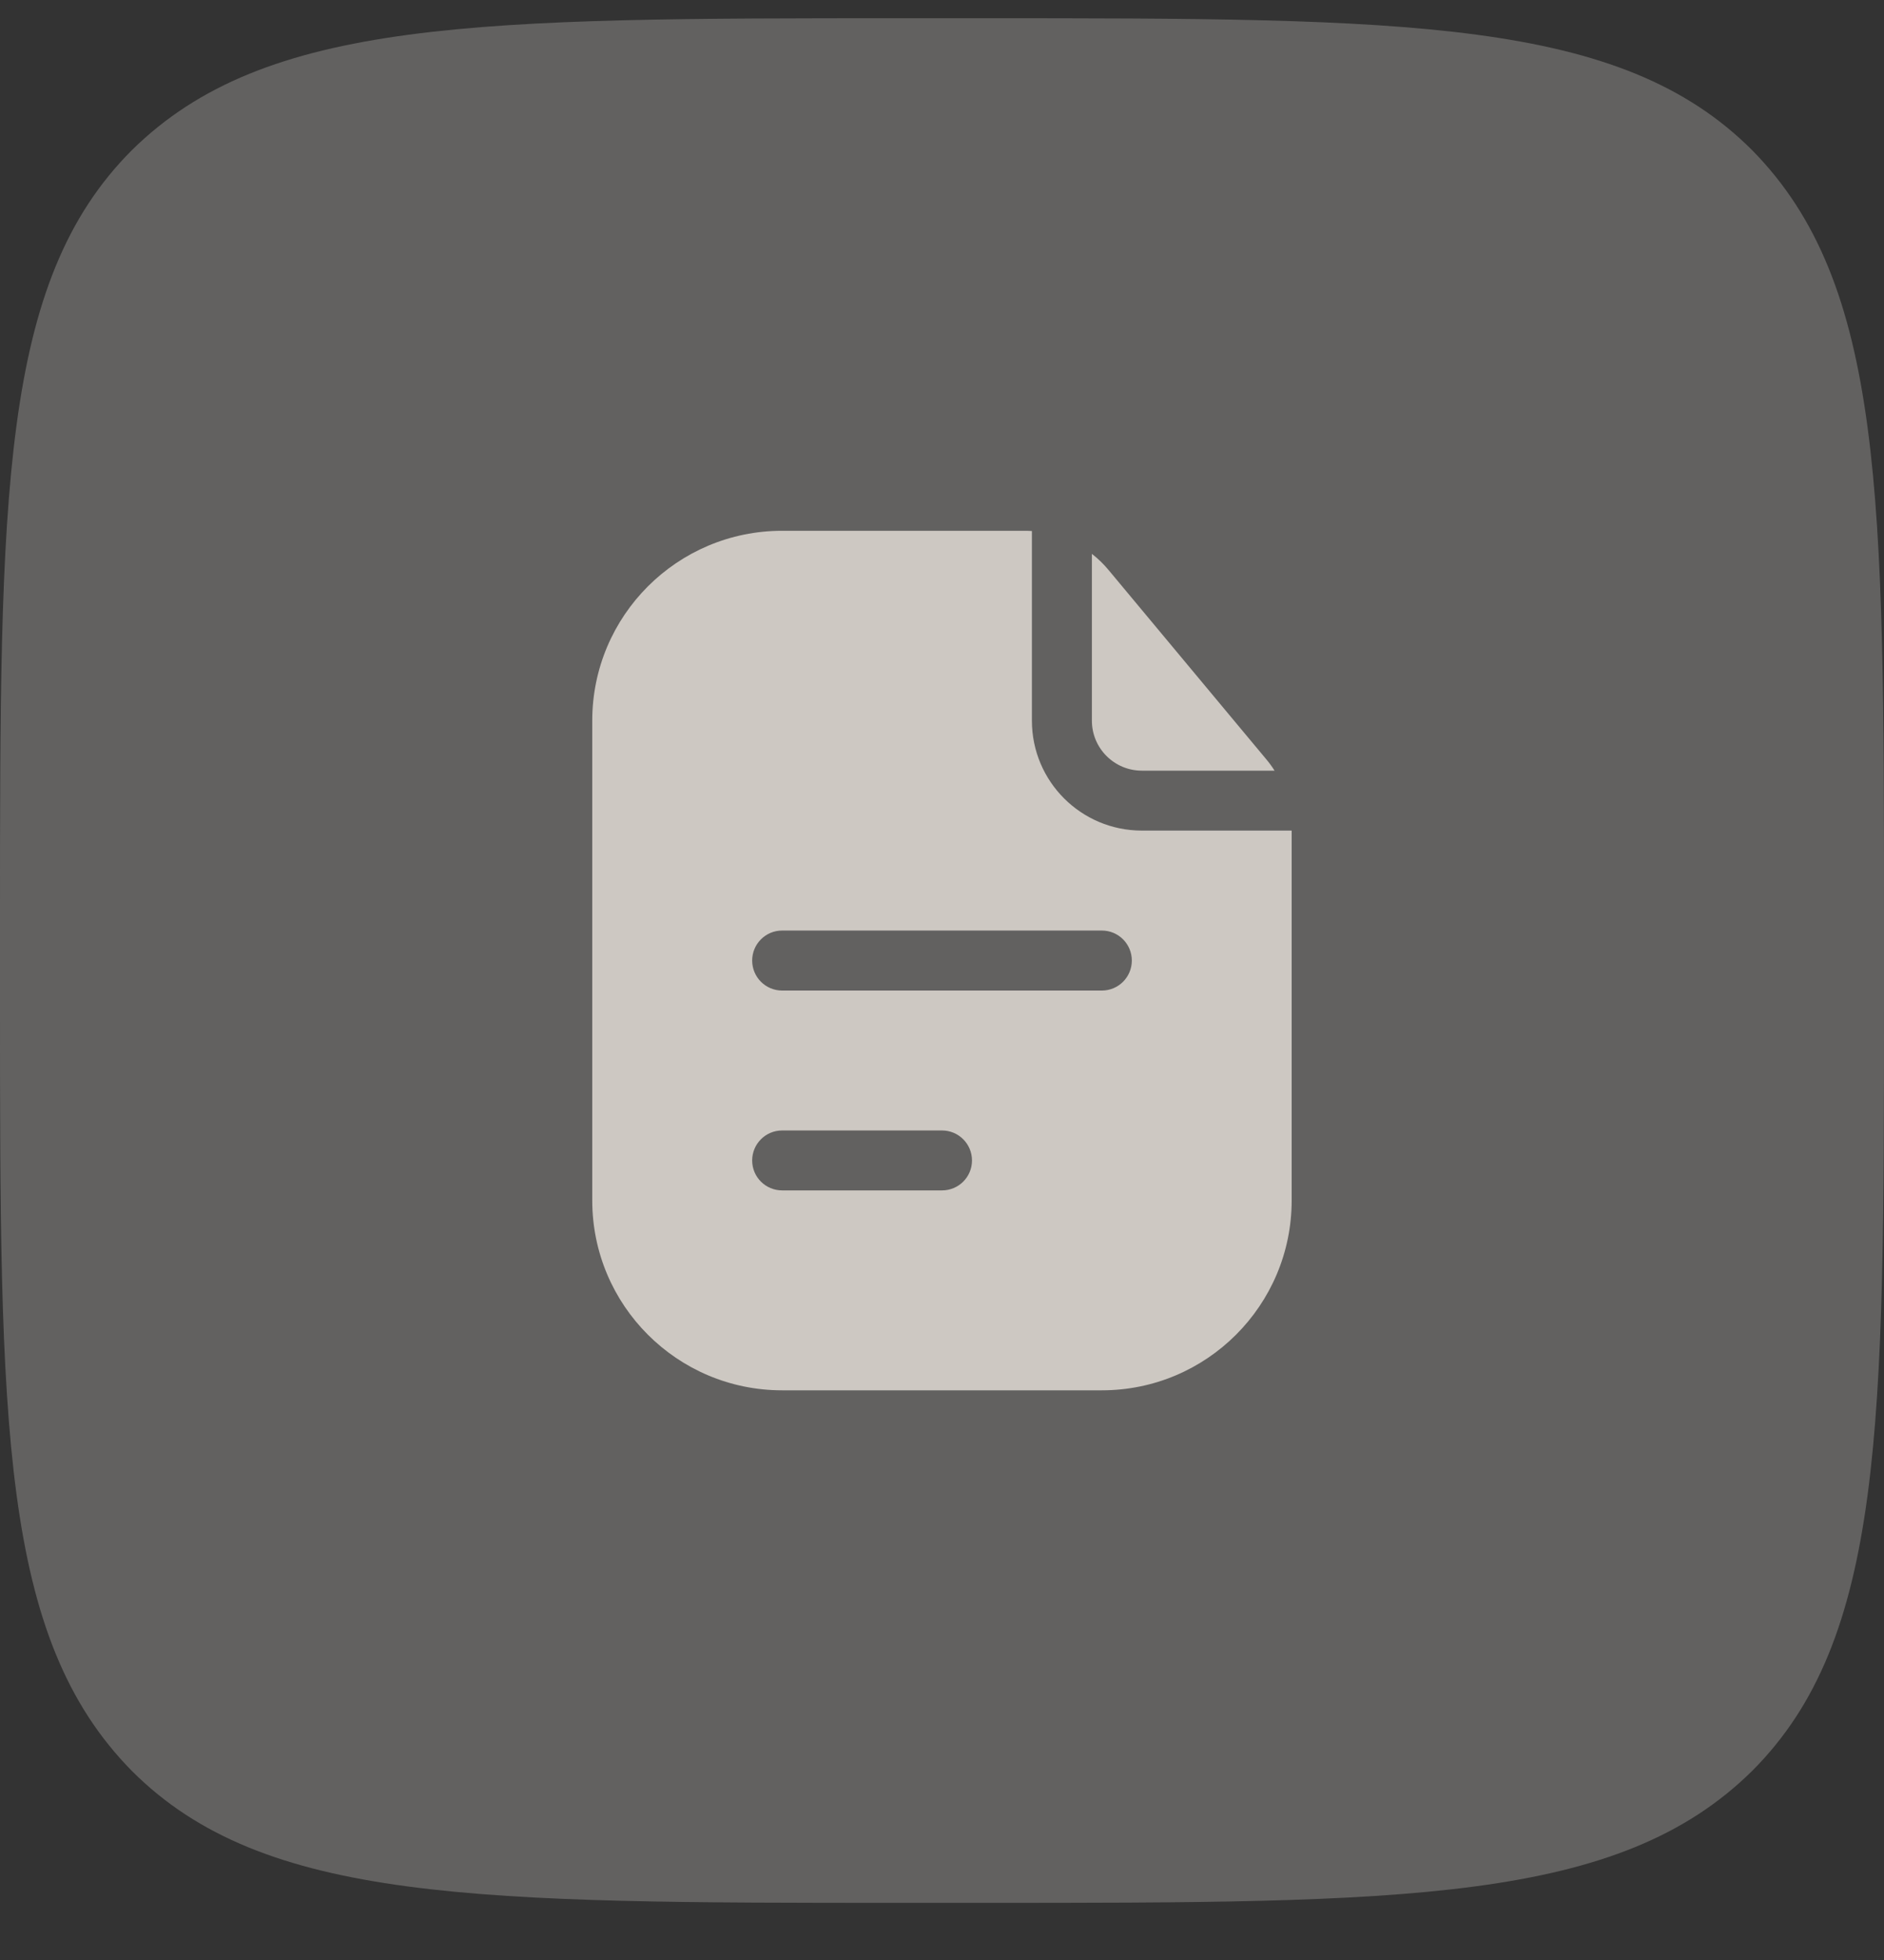
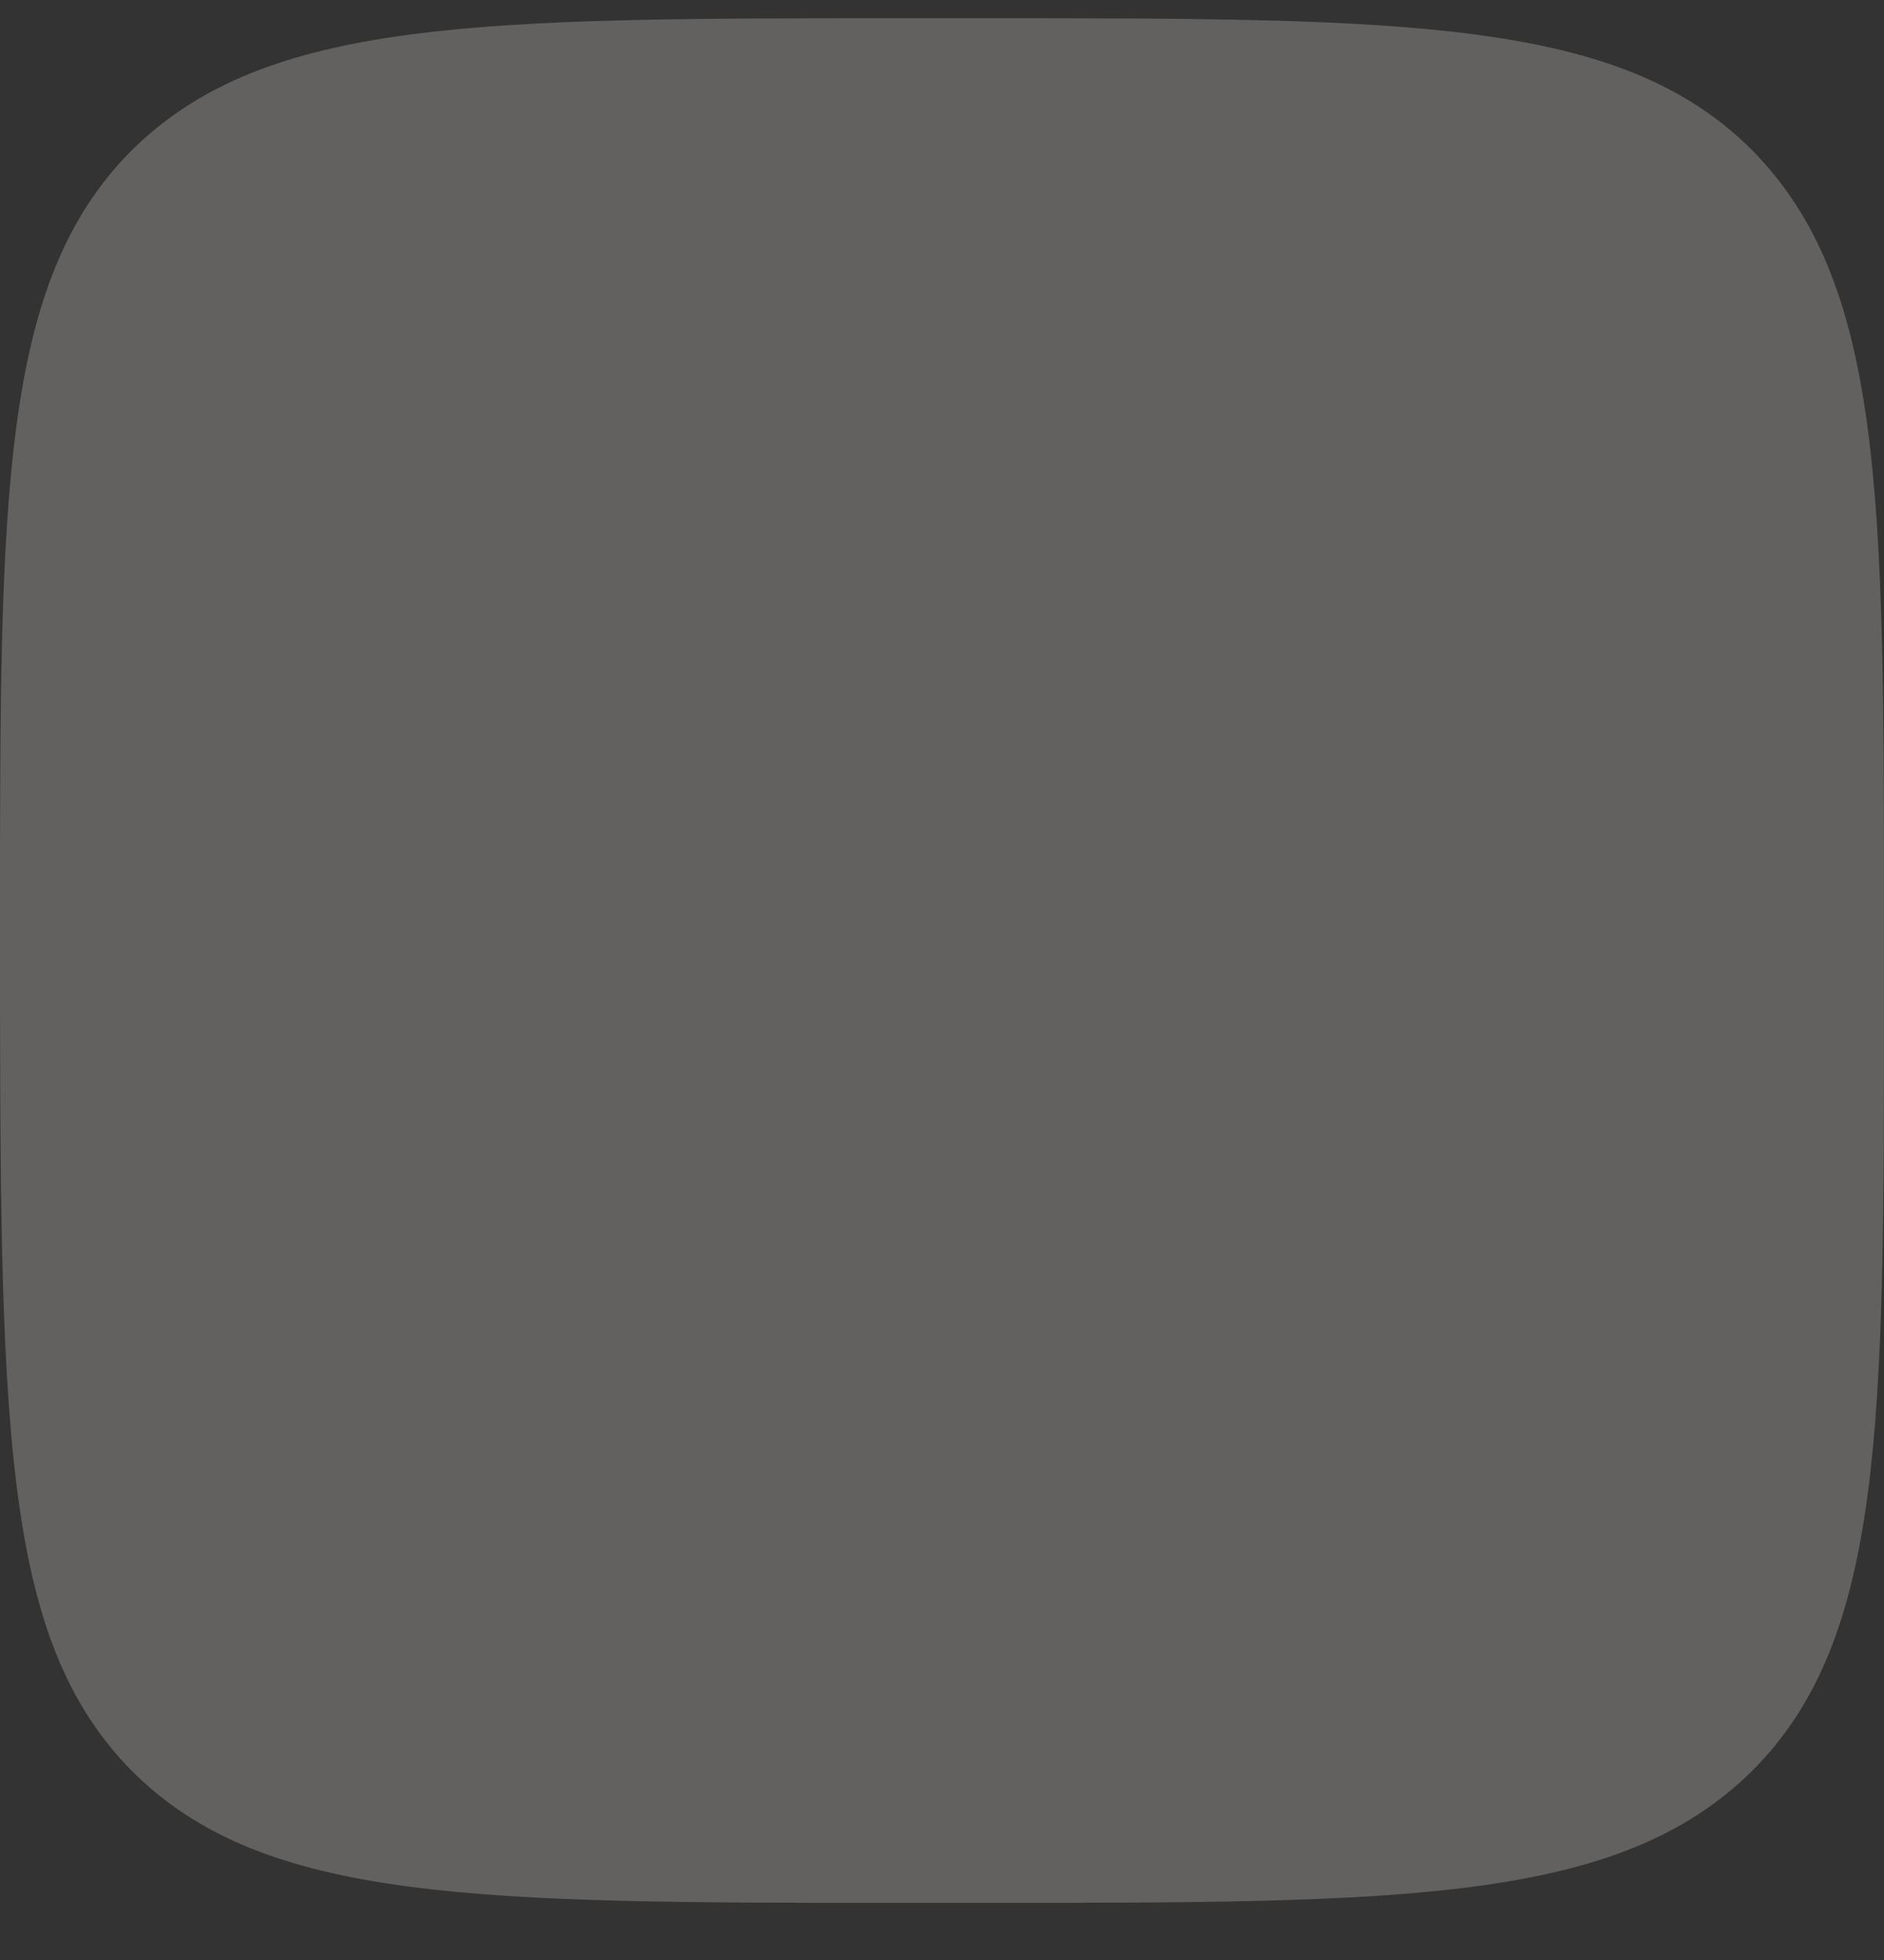
<svg xmlns="http://www.w3.org/2000/svg" width="25" height="26" viewBox="0 0 25 26" fill="none">
  <rect x="0" y="0" width="25" height="26" fill="#333333" stroke="none" />
-   <path d="M23.25 1.992C21.5 0.242 18.675 0.242 13 0.242H12C6.35 0.242 3.525 0.242 1.75 1.992C0 3.742 0 6.567 0 12.242V13.242C0 18.892 0 21.717 1.75 23.492C3.5 25.242 6.325 25.242 12 25.242H13C18.65 25.242 21.475 25.242 23.25 23.492C25 21.742 25 18.917 25 13.242V12.242C25 6.592 25 3.767 23.25 1.992Z" fill="#F1EEE9" fill-opacity="0.25" />
-   <path fill-rule="evenodd" clip-rule="evenodd" d="M13.693 7.044C13.66 7.042 13.627 7.041 13.594 7.041H10.379C8.987 7.041 7.859 8.169 7.859 9.56V15.924C7.859 17.315 8.987 18.443 10.379 18.443H14.621C16.012 18.443 17.14 17.315 17.14 15.924V11.018H15.152C14.346 11.018 13.693 10.366 13.693 9.56V7.044ZM9.981 12.742C9.981 12.522 10.159 12.344 10.379 12.344H14.621C14.841 12.344 15.019 12.522 15.019 12.742C15.019 12.962 14.841 13.14 14.621 13.14H10.379C10.159 13.14 9.981 12.962 9.981 12.742ZM10.379 14.996C10.159 14.996 9.981 15.174 9.981 15.394C9.981 15.614 10.159 15.791 10.379 15.791H12.5C12.72 15.791 12.898 15.614 12.898 15.394C12.898 15.174 12.72 14.996 12.5 14.996H10.379Z" fill="#CDC8C2" />
-   <path d="M16.913 10.223C16.88 10.17 16.843 10.12 16.802 10.071L14.714 7.566C14.647 7.484 14.571 7.411 14.489 7.347V9.56C14.489 9.926 14.786 10.223 15.152 10.223H16.913Z" fill="#CDC8C2" />
+   <path d="M23.25 1.992C21.5 0.242 18.675 0.242 13 0.242H12C6.35 0.242 3.525 0.242 1.75 1.992C0 3.742 0 6.567 0 12.242C0 18.892 0 21.717 1.75 23.492C3.5 25.242 6.325 25.242 12 25.242H13C18.65 25.242 21.475 25.242 23.25 23.492C25 21.742 25 18.917 25 13.242V12.242C25 6.592 25 3.767 23.25 1.992Z" fill="#F1EEE9" fill-opacity="0.25" />
</svg>